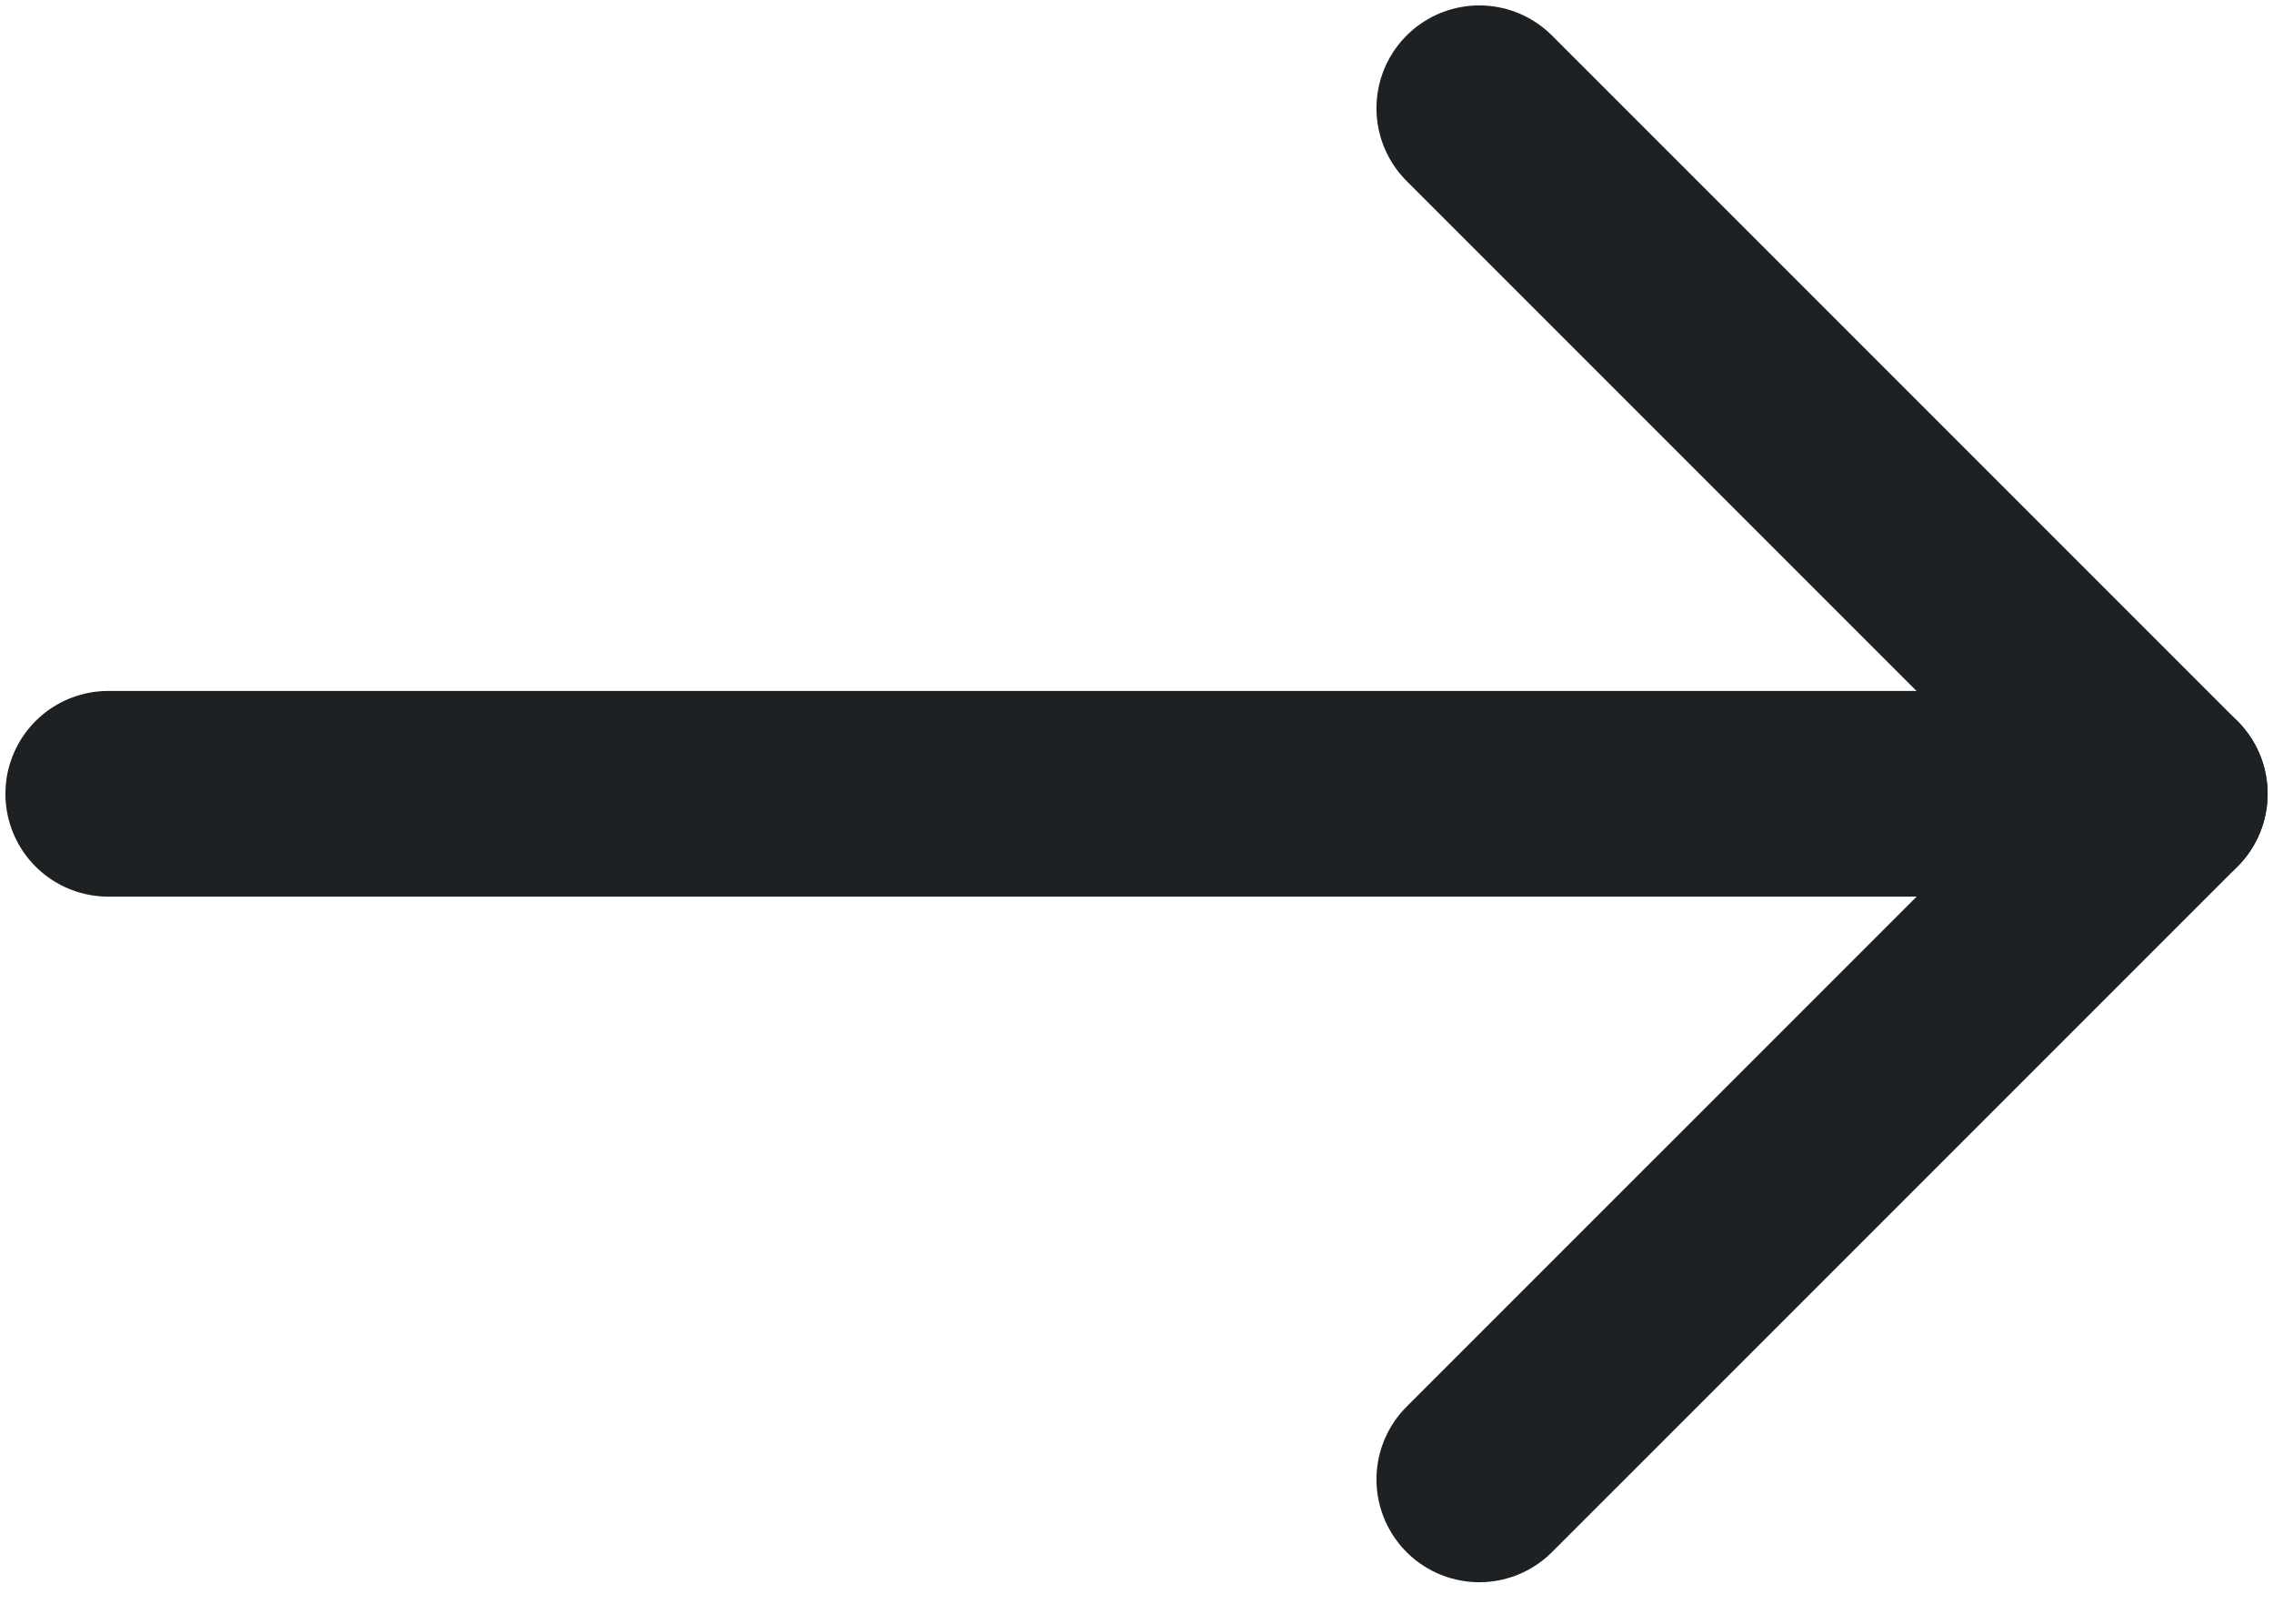
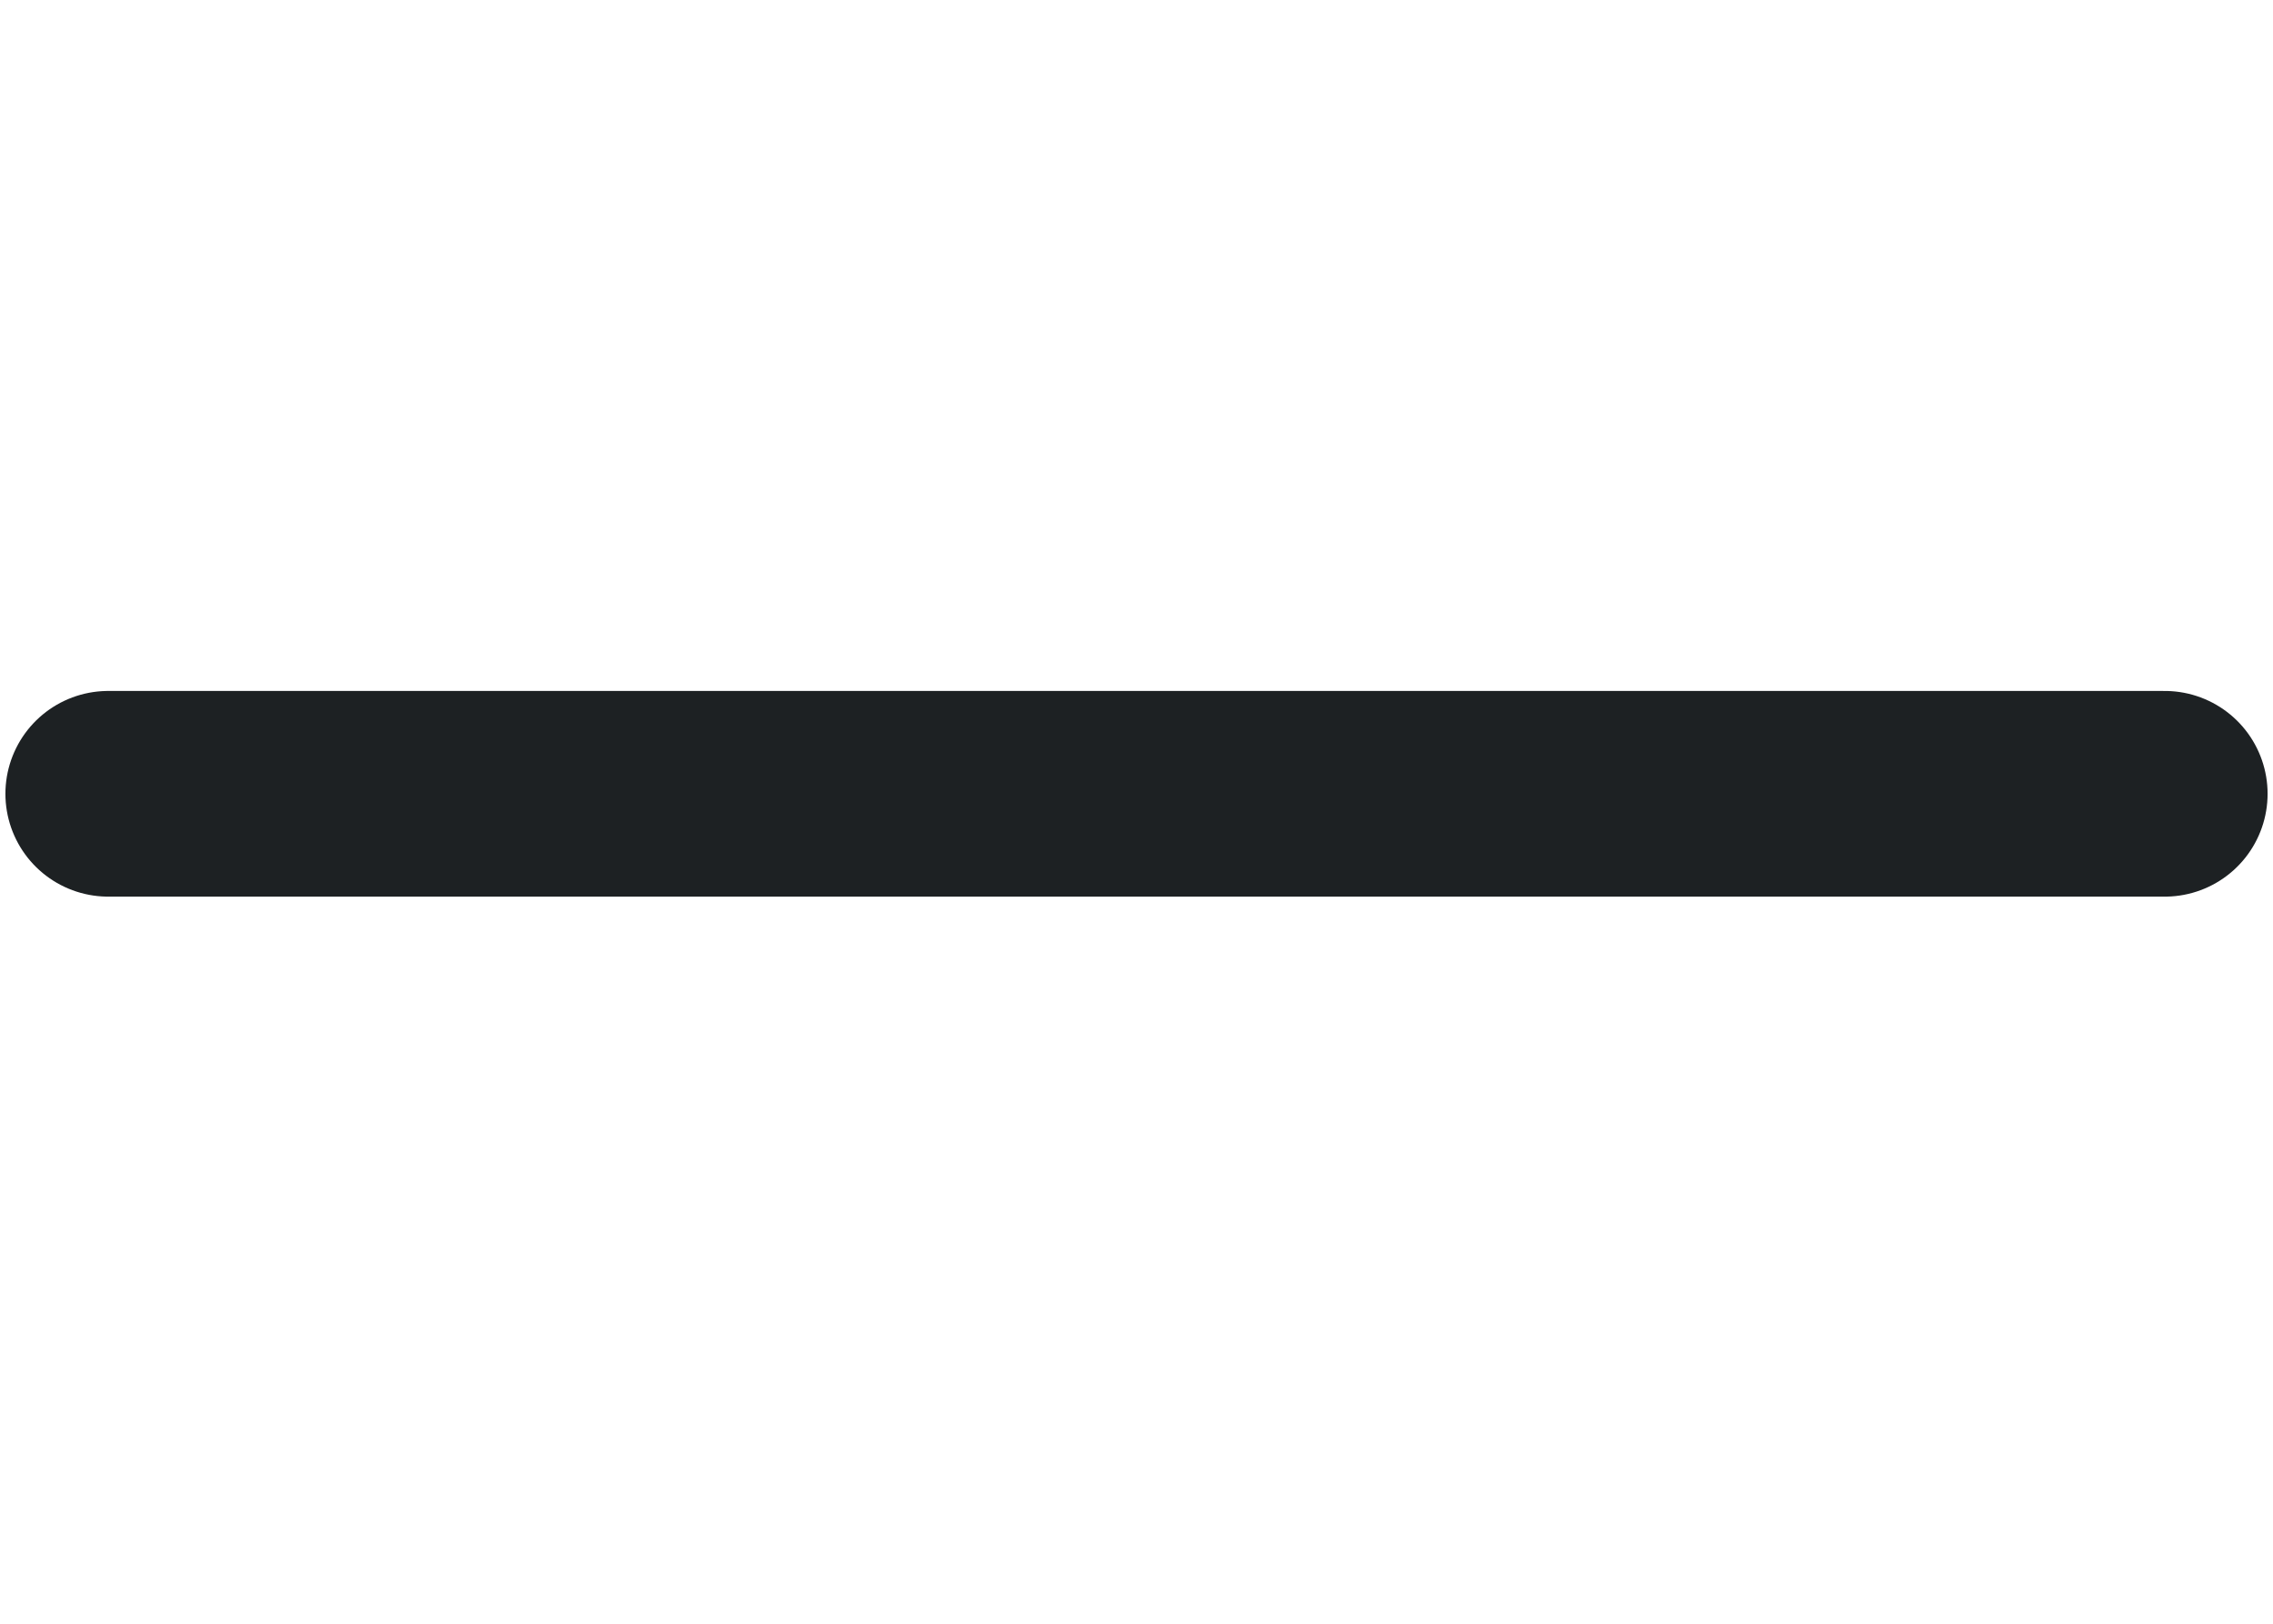
<svg xmlns="http://www.w3.org/2000/svg" width="42" height="30" viewBox="0 0 42 30" fill="none">
-   <path d="M27.334 2L40.001 14.667L27.334 27.333" stroke="#1D2123" stroke-width="3.8" stroke-miterlimit="10" stroke-linecap="round" stroke-linejoin="round" />
  <path d="M2 14.666L40 14.666" stroke="#1D2123" stroke-width="3.8" stroke-miterlimit="10" stroke-linecap="round" stroke-linejoin="round" />
</svg>